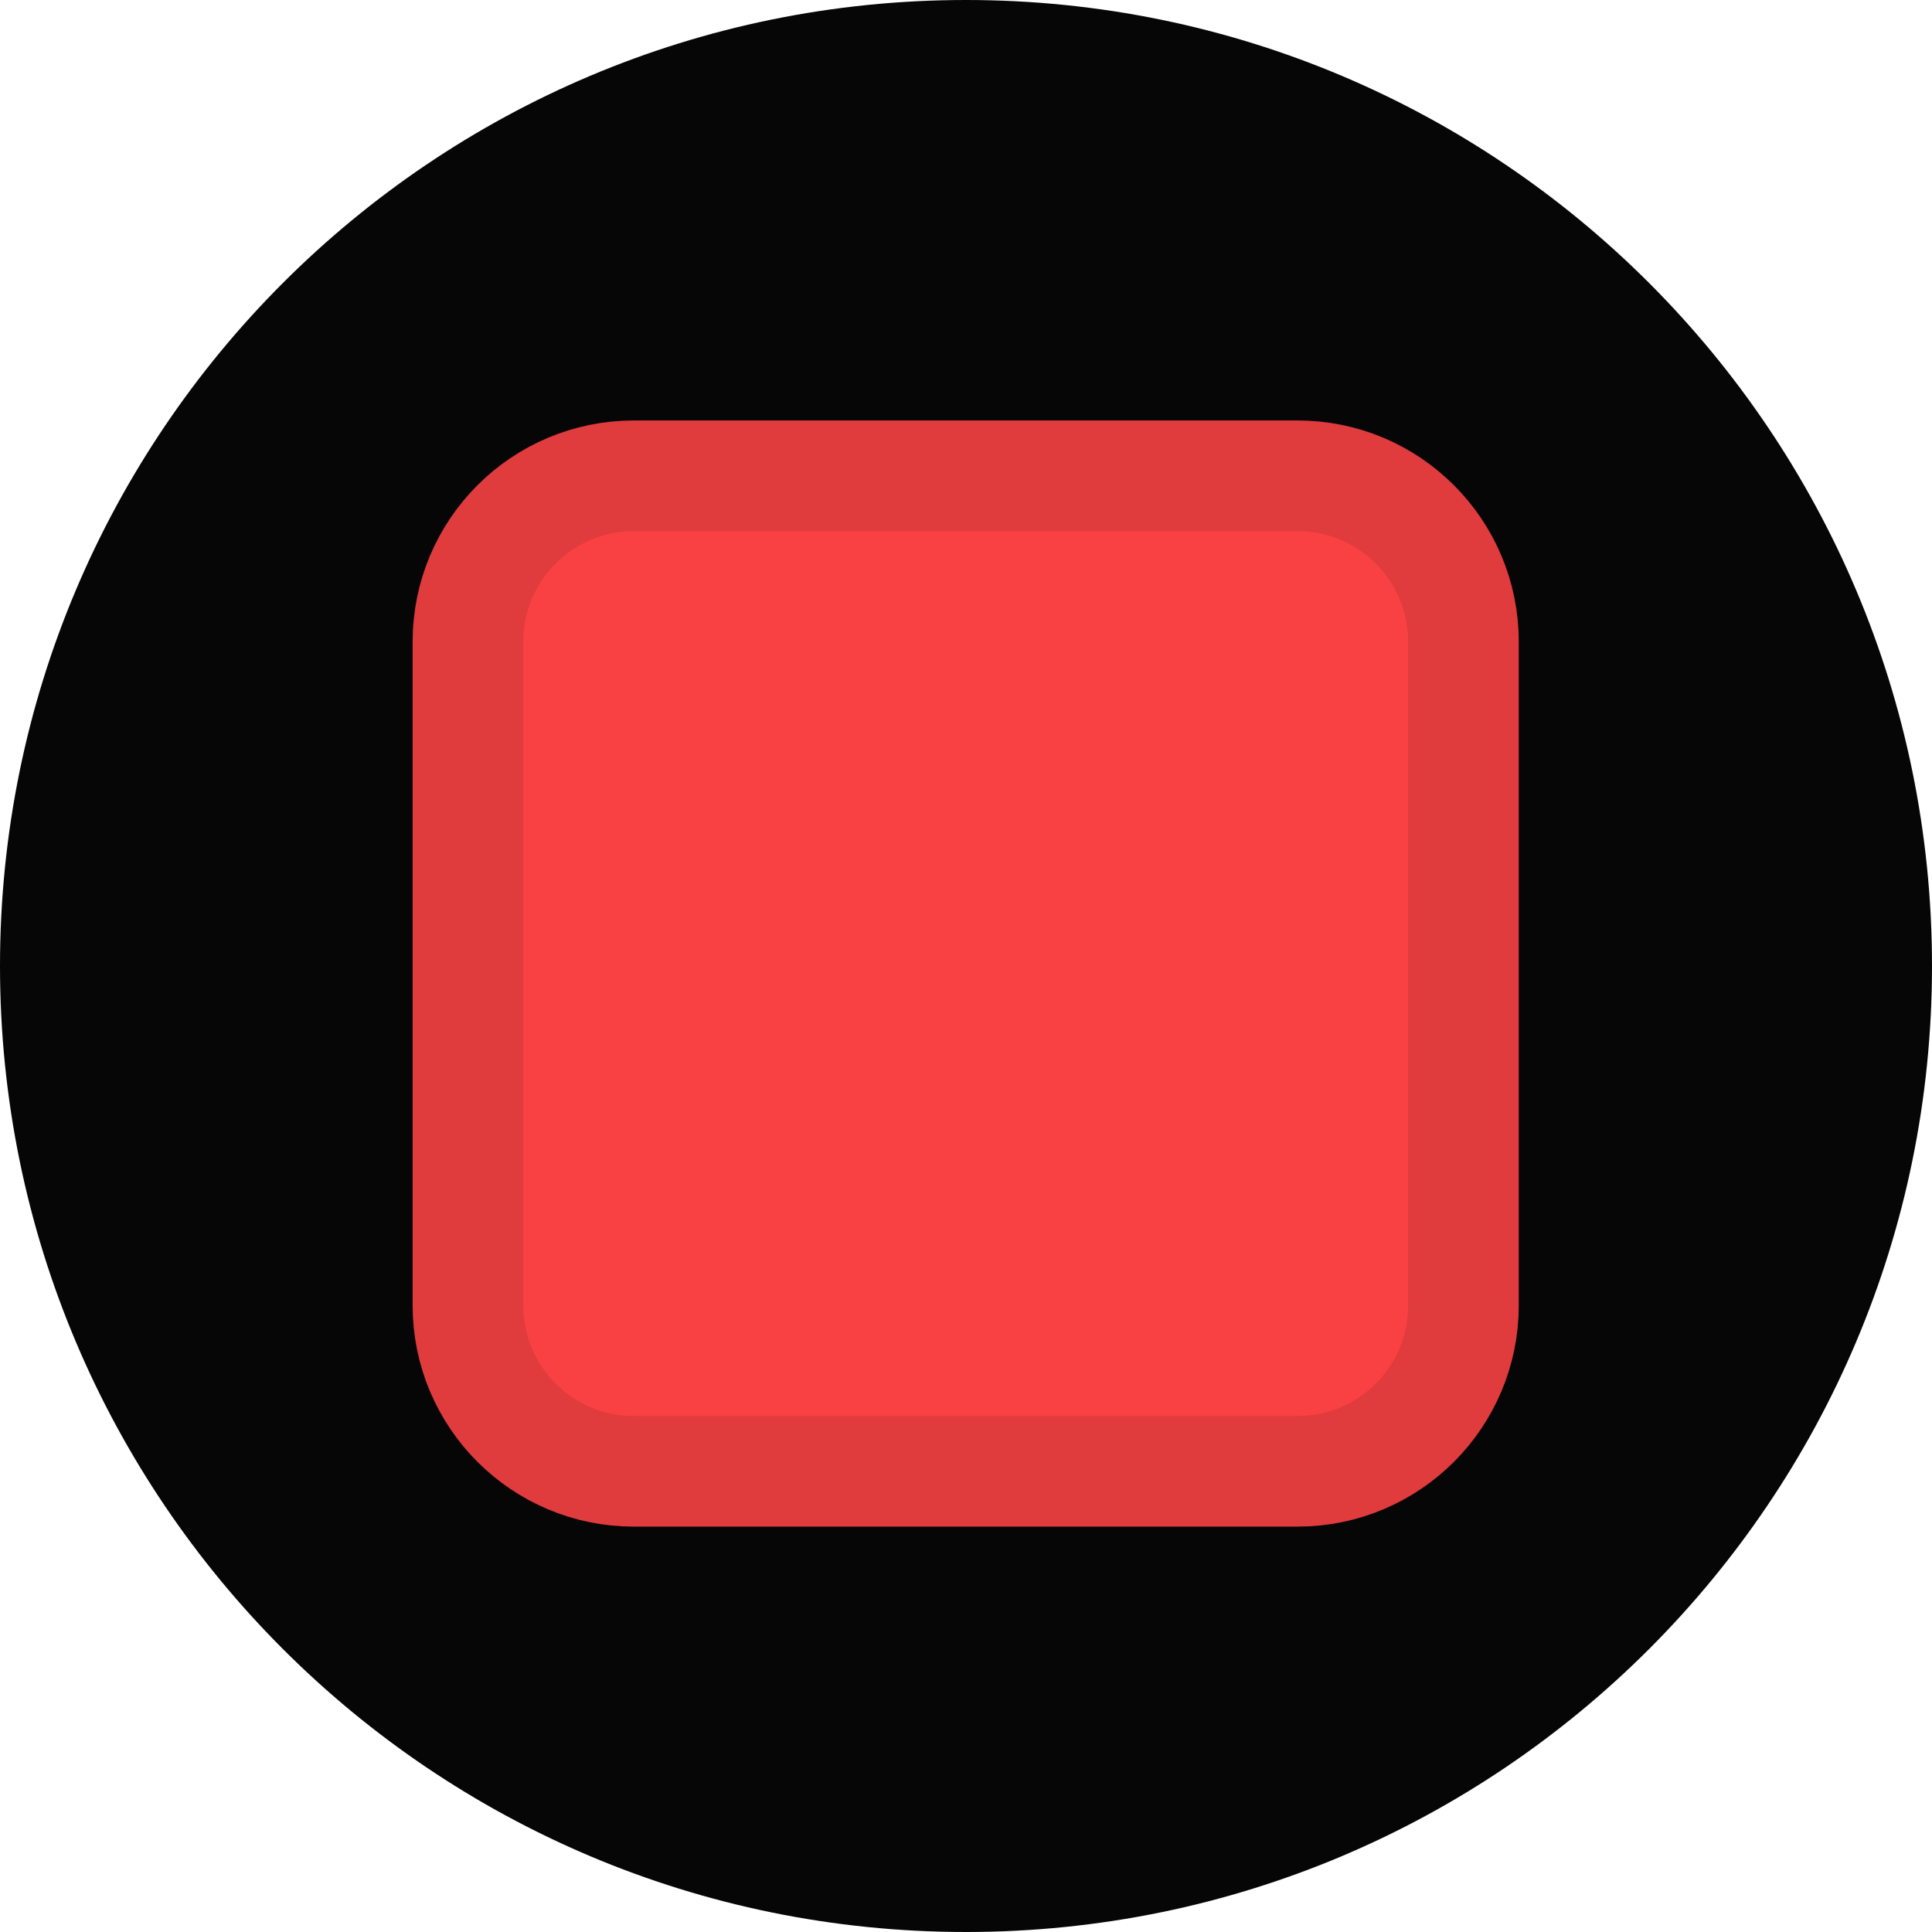
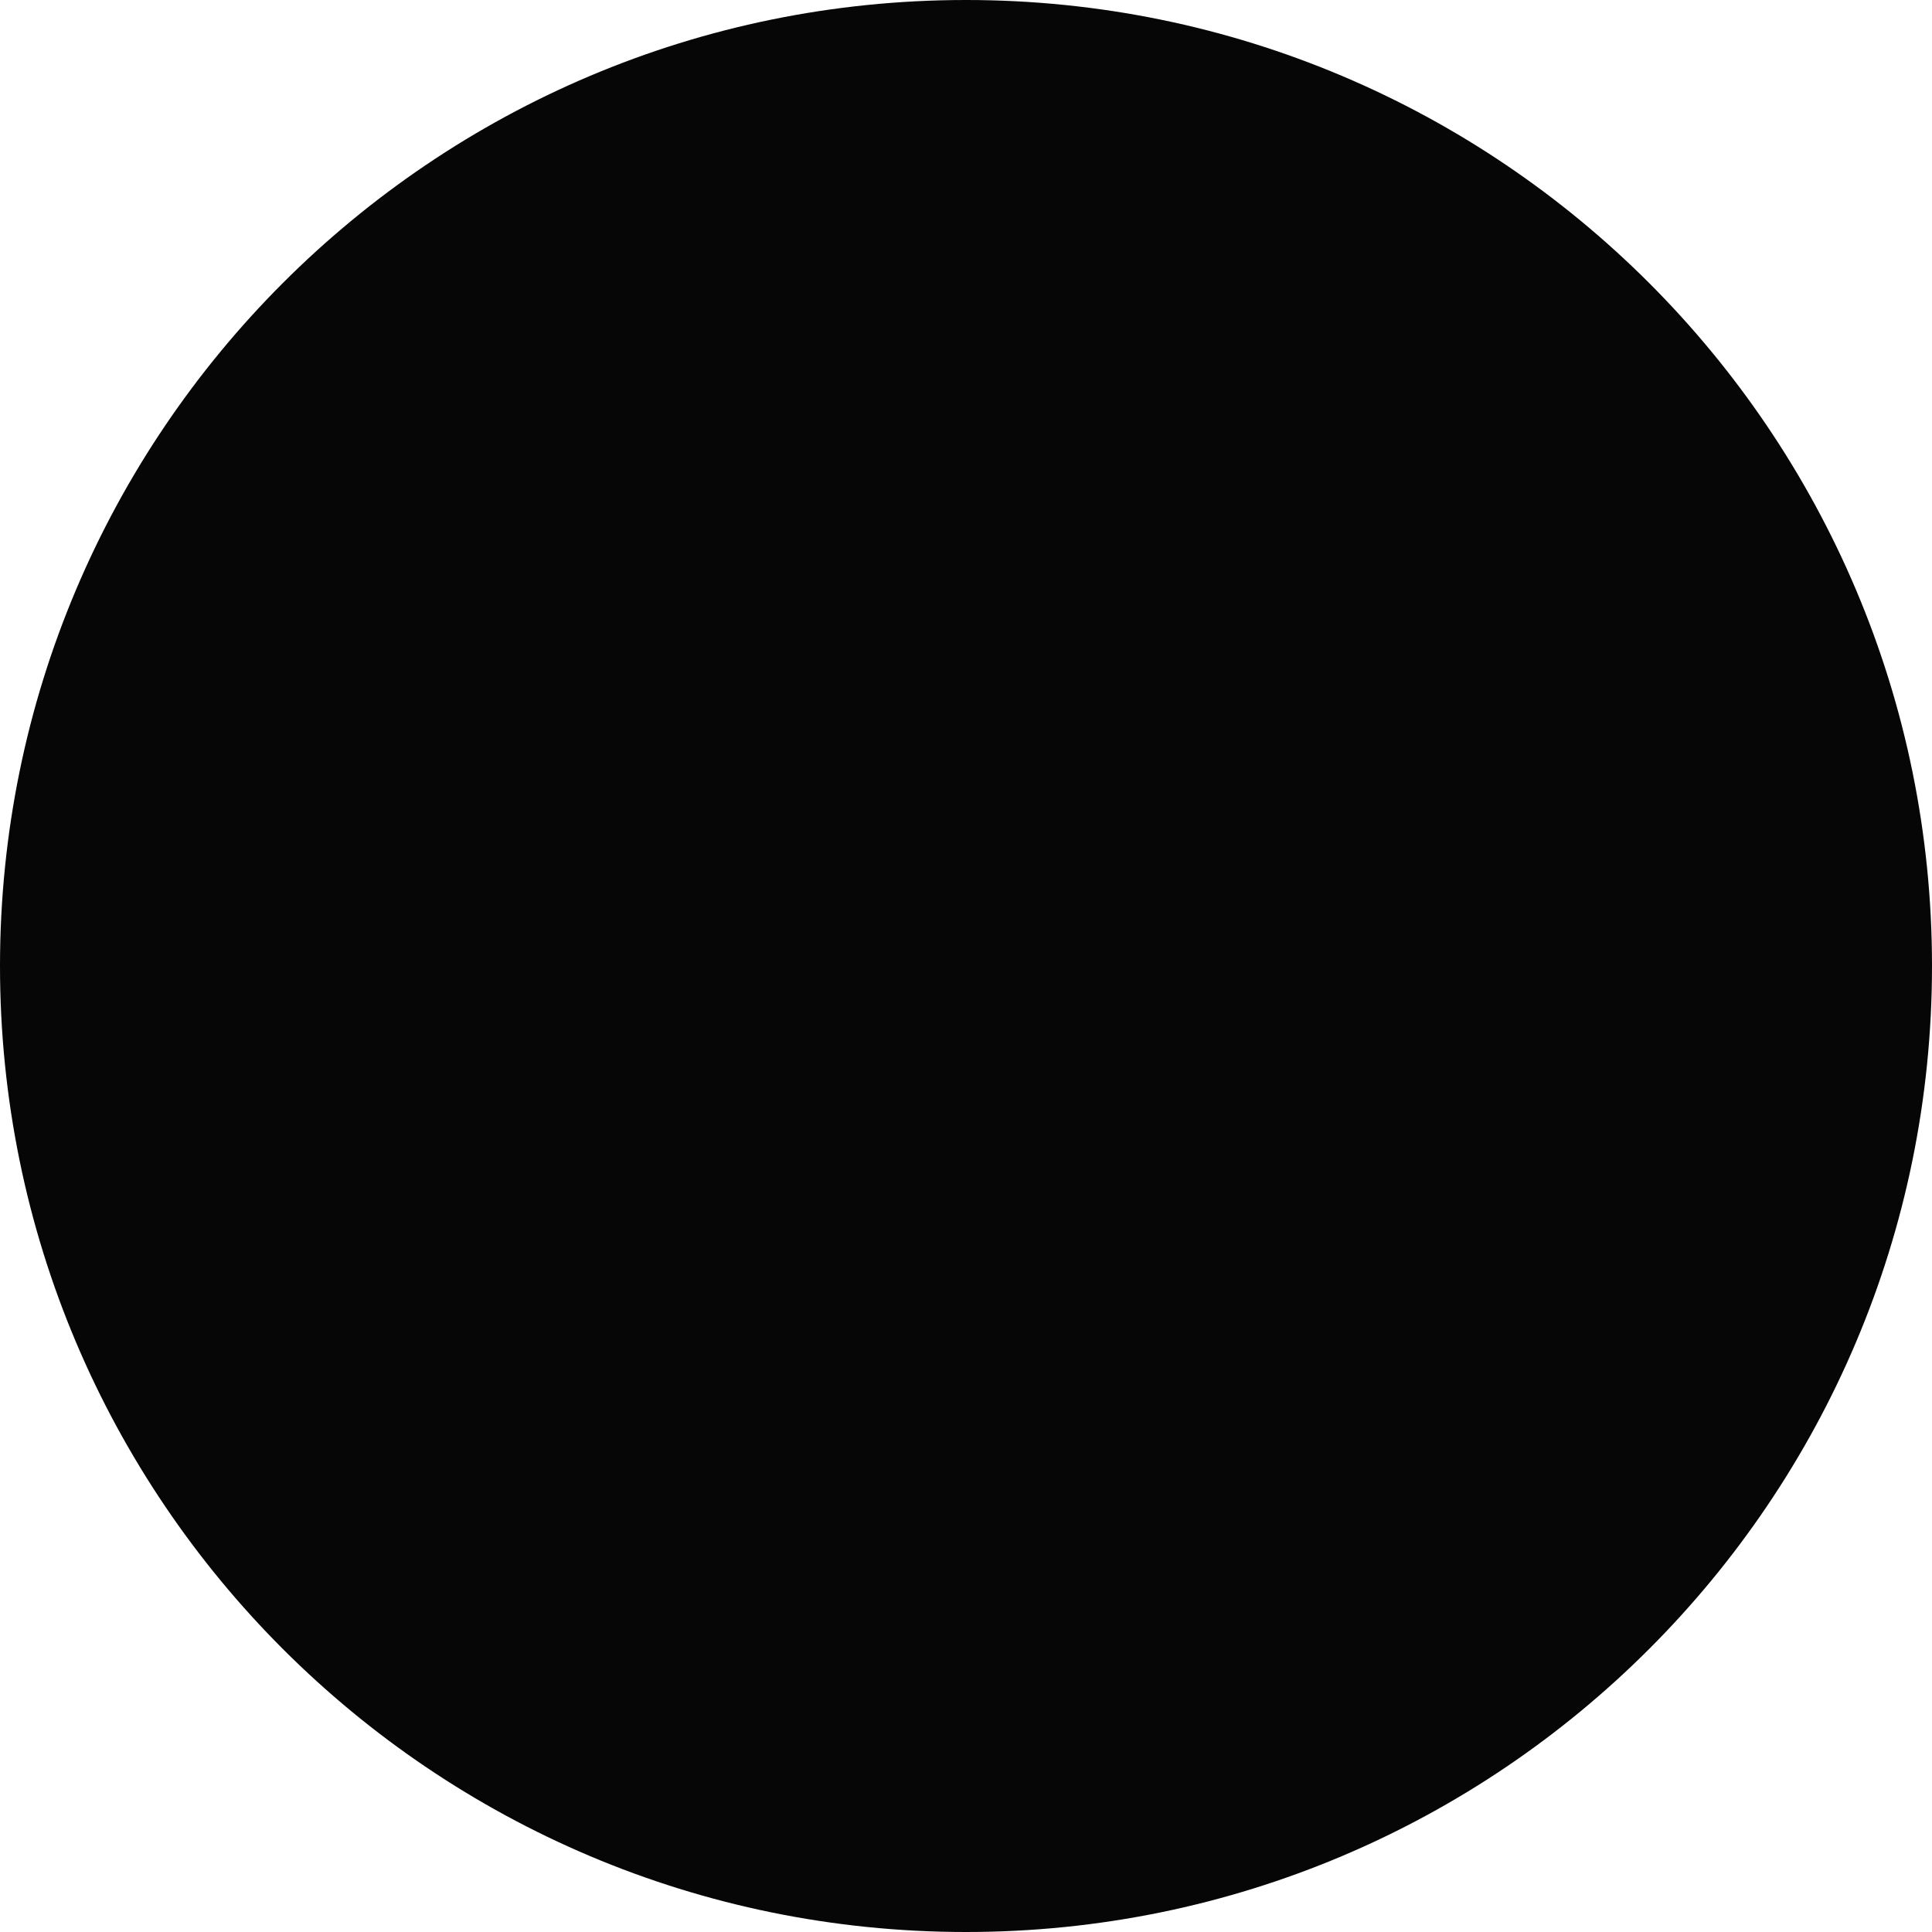
<svg xmlns="http://www.w3.org/2000/svg" width="3198" height="3198" viewBox="0 0 3198 3198" fill="none">
  <path d="M1599 3198C2482.1 3198 3198 2482.1 3198 1599C3198 715.897 2482.1 0 1599 0C715.897 0 0 715.897 0 1599C0 2482.1 715.897 3198 1599 3198Z" fill="#060607" />
  <g clip-path="url(#clip0_91_7)">
-     <path d="M2147.8 787.539H1049.2C897.512 787.539 774.547 910.504 774.547 1062.19V2160.79C774.547 2312.47 897.512 2435.44 1049.2 2435.44H2147.8C2299.48 2435.44 2422.45 2312.47 2422.45 2160.79V1062.19C2422.45 910.504 2299.48 787.539 2147.8 787.539Z" fill="#F94144" stroke="#E03B3D" stroke-width="183.1" />
-   </g>
+     </g>
  <defs>
    <clipPath id="clip0_91_7">
-       <rect width="1831" height="1831" fill="white" transform="translate(683 696)" />
-     </clipPath>
+       </clipPath>
  </defs>
</svg>